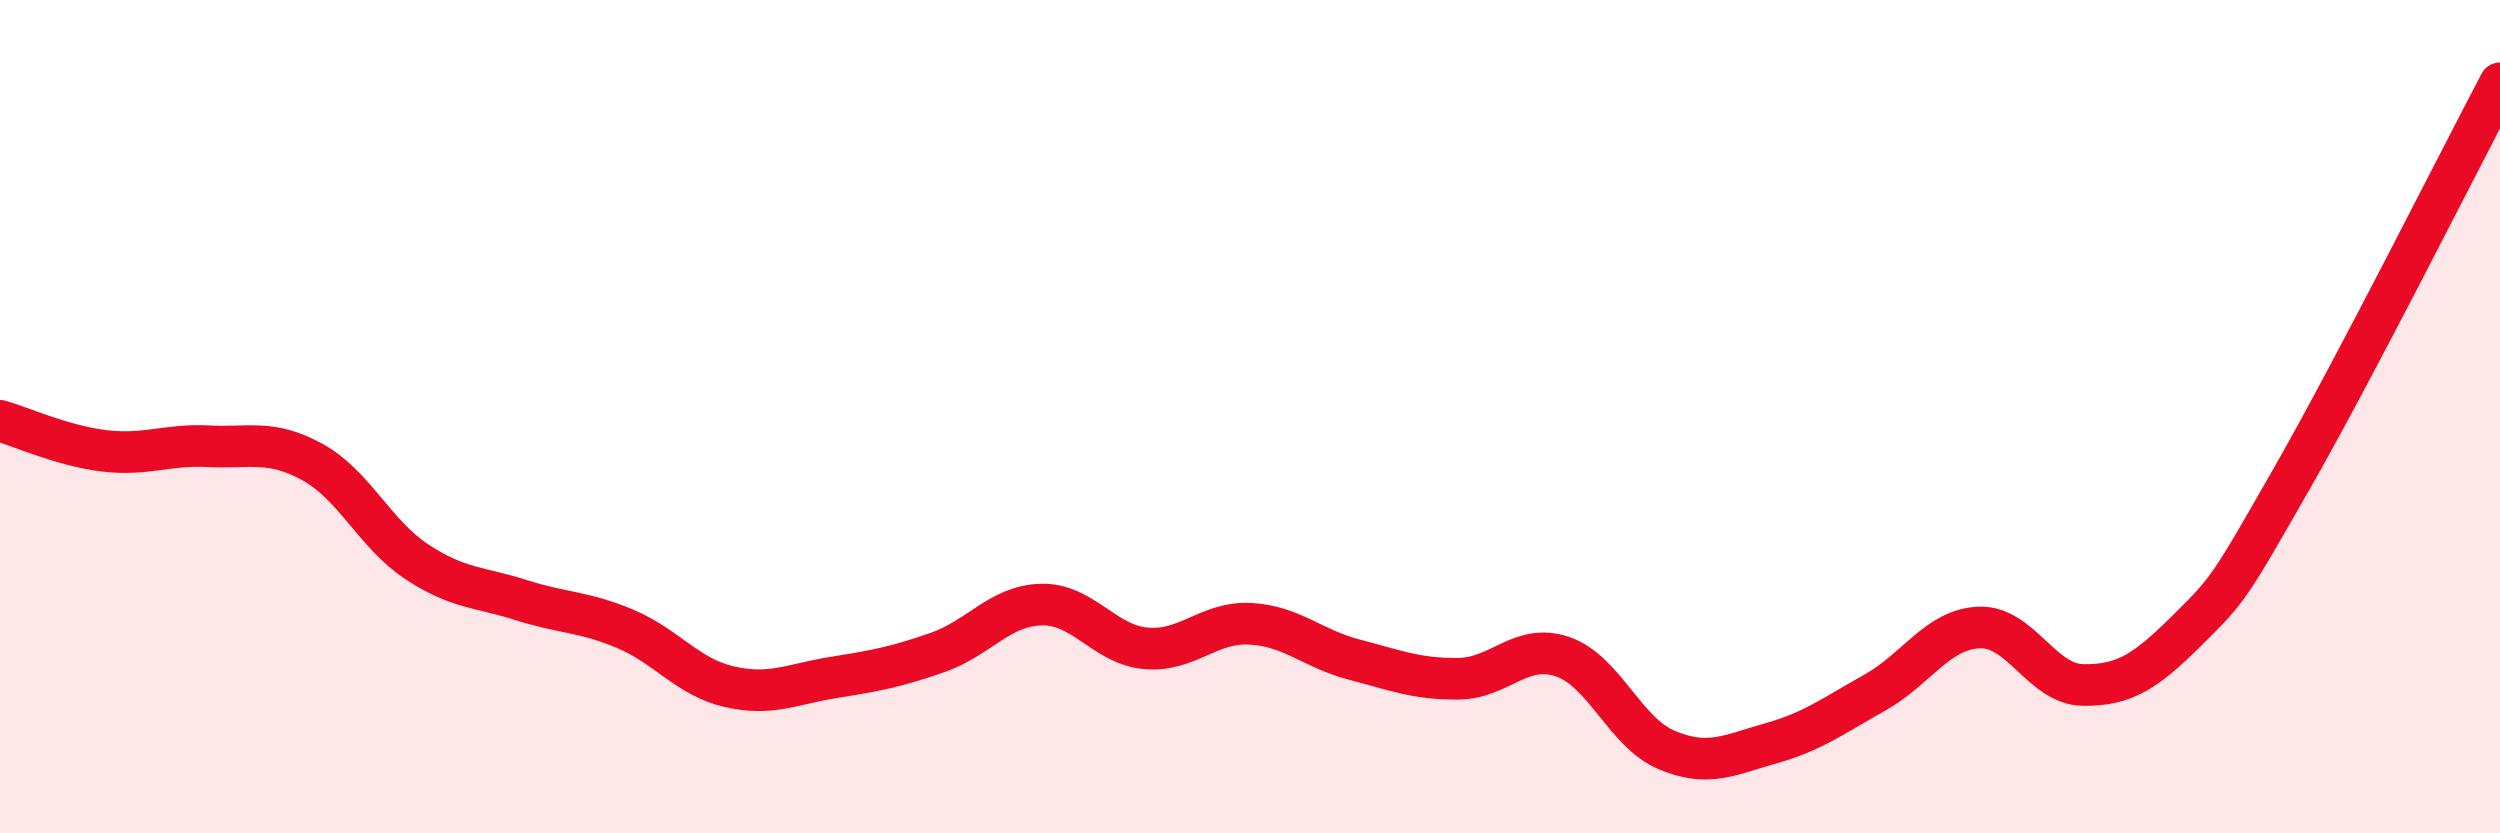
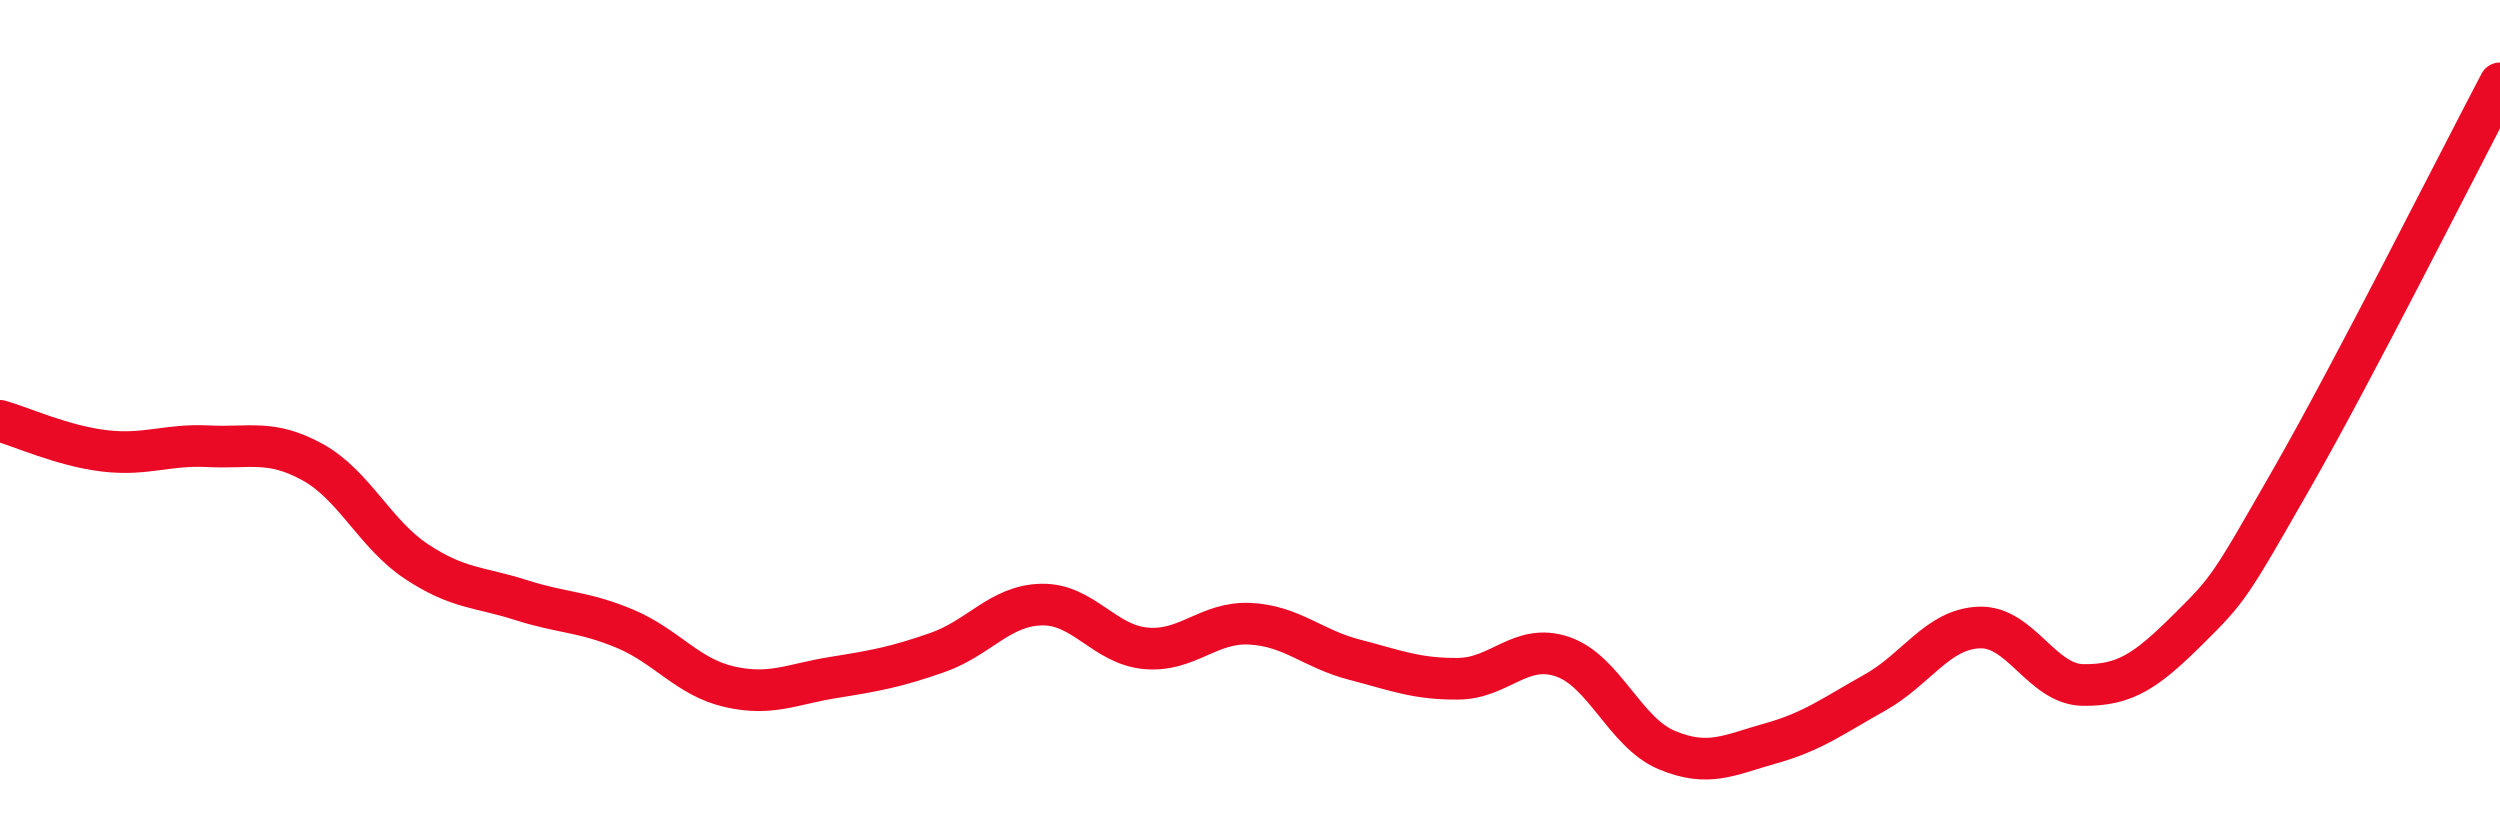
<svg xmlns="http://www.w3.org/2000/svg" width="60" height="20" viewBox="0 0 60 20">
-   <path d="M 0,10.1 C 0.5,10.24 1.5,10.7 2.5,10.82 C 3.5,10.94 4,10.66 5,10.71 C 6,10.76 6.5,10.54 7.5,11.09 C 8.5,11.64 9,12.82 10,13.48 C 11,14.14 11.5,14.08 12.5,14.4 C 13.5,14.72 14,14.67 15,15.09 C 16,15.51 16.5,16.25 17.5,16.48 C 18.5,16.71 19,16.42 20,16.26 C 21,16.1 21.5,16.01 22.5,15.66 C 23.5,15.31 24,14.53 25,14.51 C 26,14.49 26.5,15.47 27.5,15.56 C 28.5,15.65 29,14.92 30,14.97 C 31,15.02 31.5,15.57 32.5,15.83 C 33.5,16.09 34,16.3 35,16.29 C 36,16.28 36.5,15.42 37.5,15.76 C 38.5,16.1 39,17.58 40,18 C 41,18.42 41.5,18.12 42.5,17.84 C 43.5,17.56 44,17.18 45,16.62 C 46,16.06 46.5,15.1 47.5,15.06 C 48.5,15.02 49,16.43 50,16.44 C 51,16.45 51.5,16.11 52.5,15.12 C 53.5,14.13 53.5,14.11 55,11.49 C 56.5,8.87 59,3.9 60,2L60 20L0 20Z" fill="#EB0A25" opacity="0.1" stroke-linecap="round" stroke-linejoin="round" />
  <path d="M 0,10.1 C 0.5,10.24 1.5,10.7 2.5,10.82 C 3.5,10.94 4,10.66 5,10.71 C 6,10.76 6.5,10.54 7.5,11.09 C 8.5,11.64 9,12.82 10,13.48 C 11,14.14 11.5,14.08 12.5,14.4 C 13.5,14.72 14,14.67 15,15.09 C 16,15.51 16.5,16.25 17.5,16.48 C 18.5,16.71 19,16.42 20,16.26 C 21,16.1 21.5,16.01 22.5,15.66 C 23.5,15.31 24,14.53 25,14.51 C 26,14.49 26.5,15.47 27.5,15.56 C 28.5,15.65 29,14.92 30,14.97 C 31,15.02 31.5,15.57 32.5,15.83 C 33.5,16.09 34,16.3 35,16.29 C 36,16.28 36.5,15.42 37.5,15.76 C 38.5,16.1 39,17.58 40,18 C 41,18.42 41.5,18.12 42.5,17.84 C 43.5,17.56 44,17.18 45,16.62 C 46,16.06 46.5,15.1 47.5,15.06 C 48.5,15.02 49,16.43 50,16.44 C 51,16.45 51.5,16.11 52.5,15.12 C 53.5,14.13 53.5,14.11 55,11.49 C 56.5,8.87 59,3.9 60,2" stroke="#EB0A25" stroke-width="1" fill="none" stroke-linecap="round" stroke-linejoin="round" />
</svg>